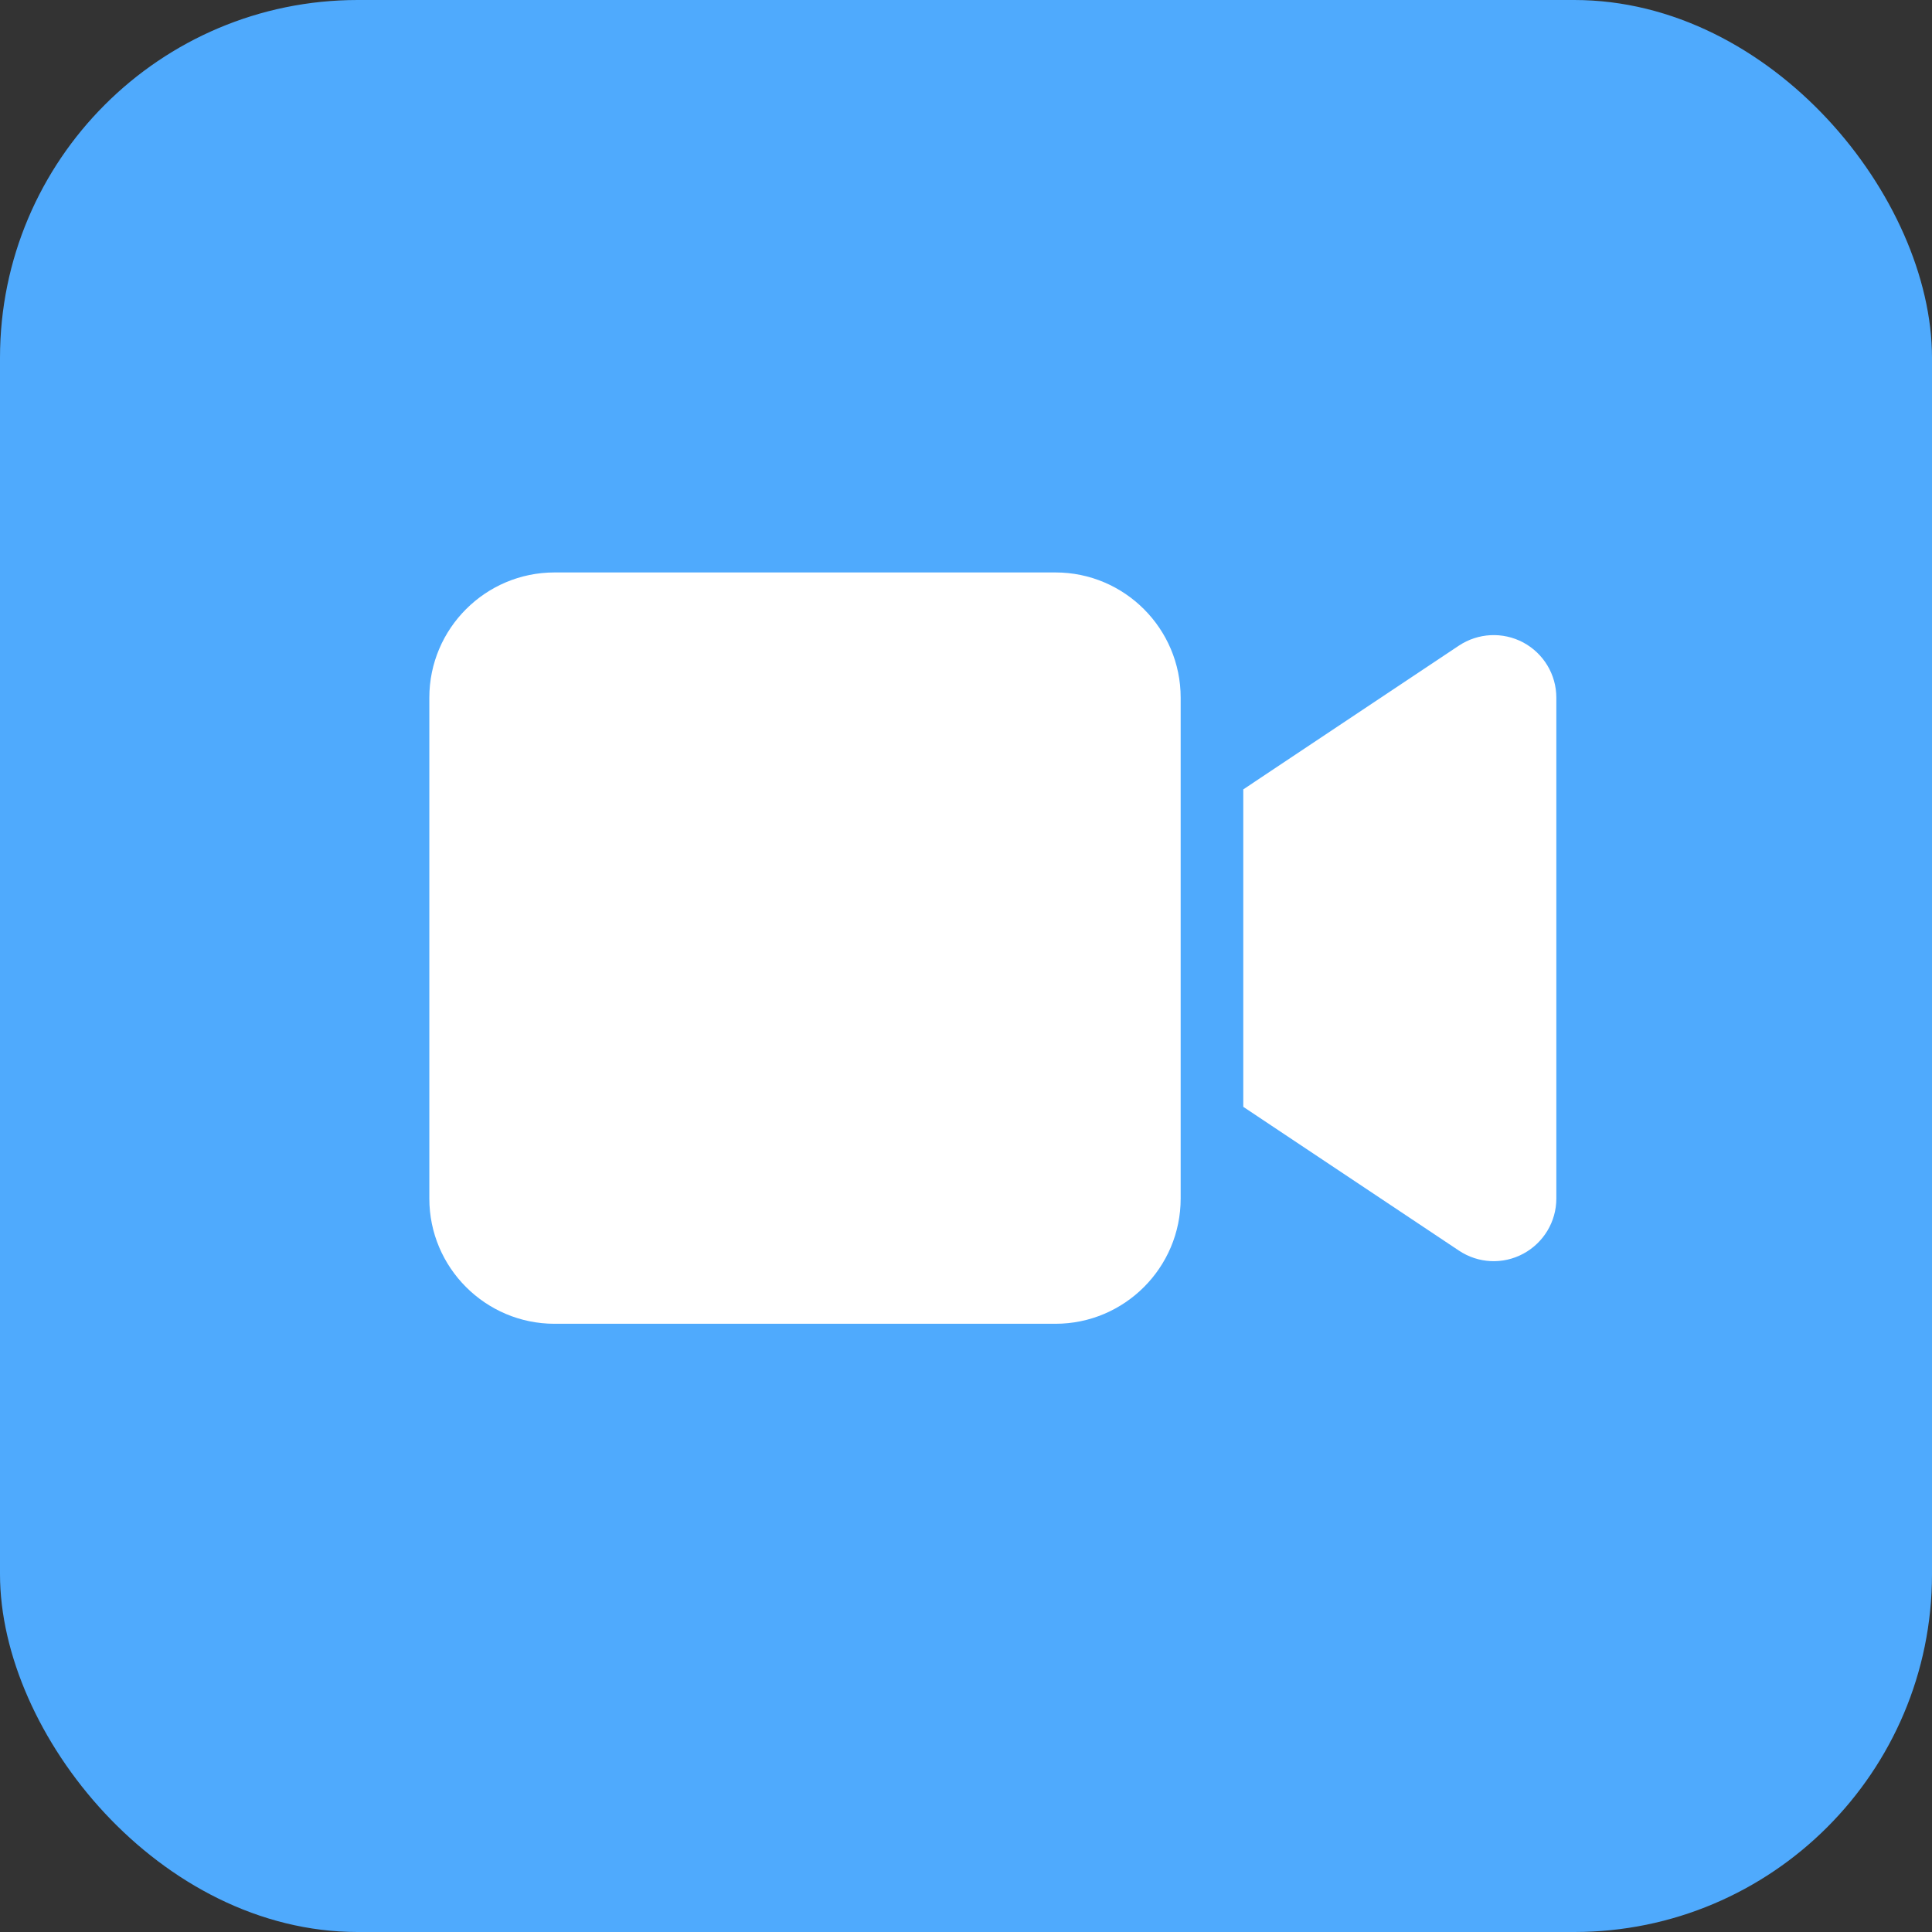
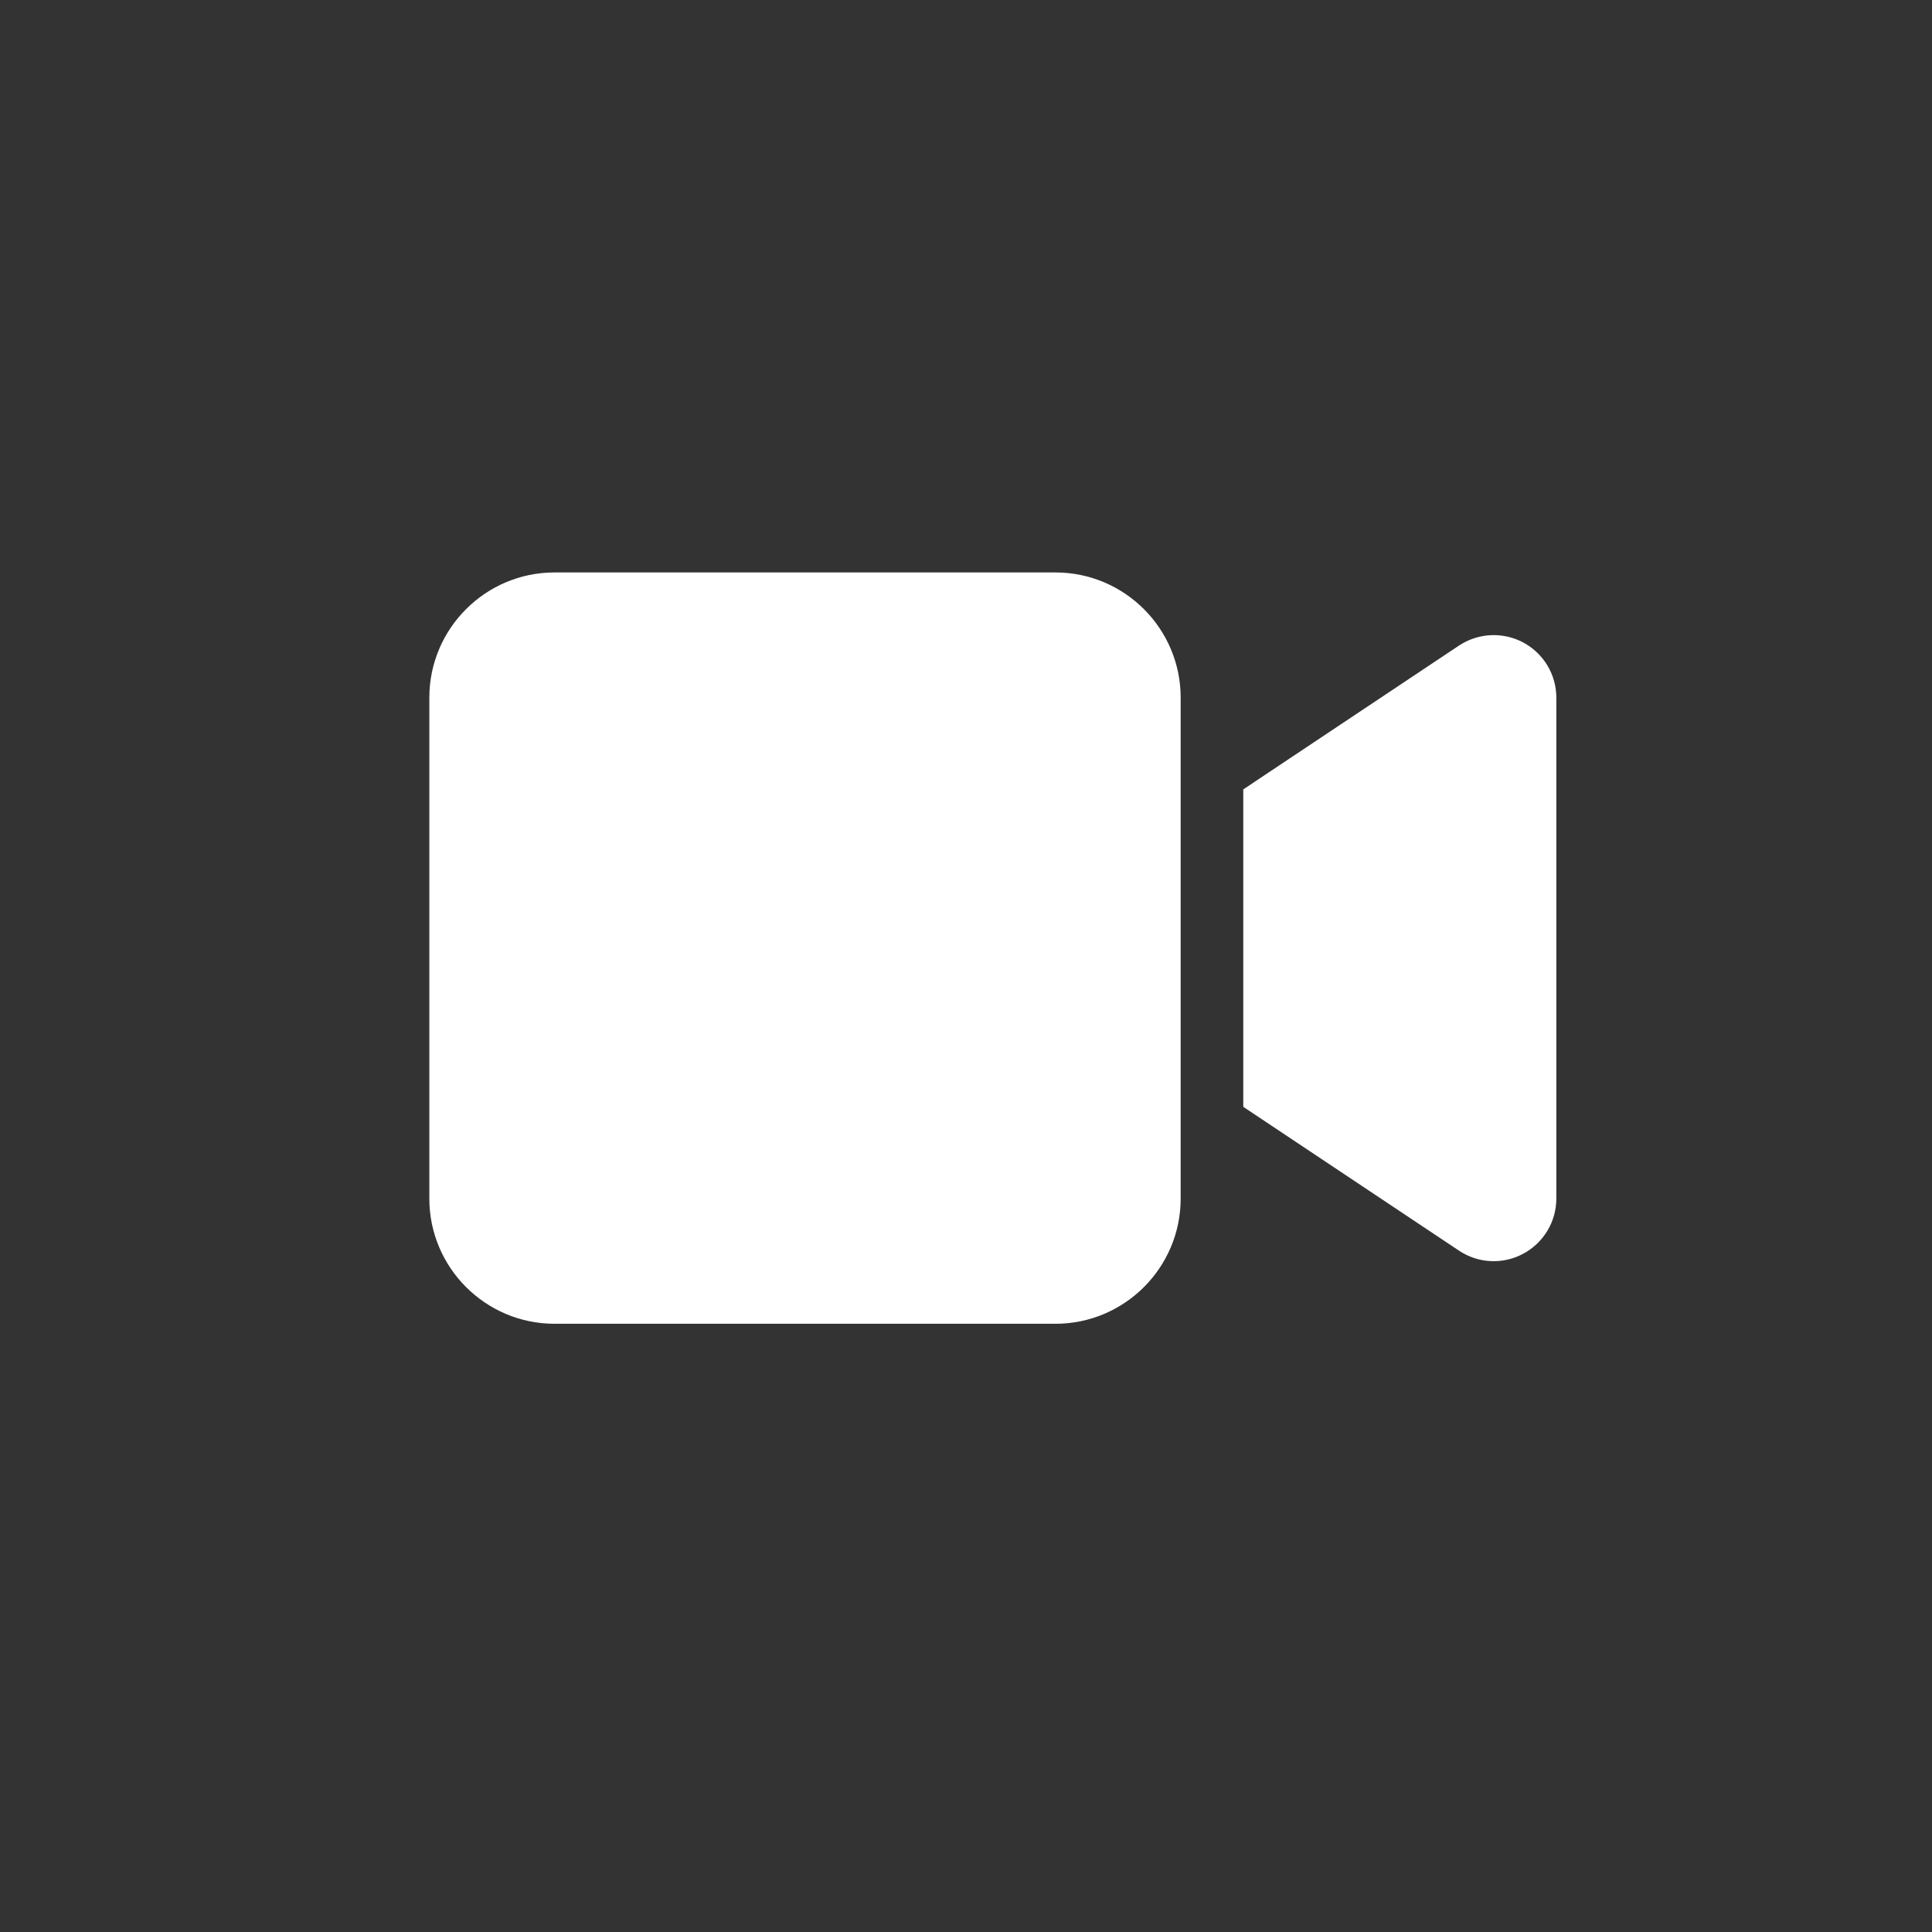
<svg xmlns="http://www.w3.org/2000/svg" width="27" height="27" viewBox="0 0 27 27" fill="none">
  <rect x="0" y="0" width="27" height="27" fill="#333333" stroke="none" />
-   <rect width="27" height="27" rx="5" fill="#4FAAFD" />
  <path d="M6 9.75C6 8.785 6.785 8 7.75 8H14.75C15.715 8 16.5 8.785 16.5 9.75V16.75C16.5 17.715 15.715 18.5 14.75 18.5H7.75C6.785 18.5 6 17.715 6 16.75V9.75ZM21.288 8.979C21.572 9.132 21.75 9.427 21.75 9.75V16.75C21.75 17.073 21.572 17.368 21.288 17.521C21.003 17.674 20.659 17.658 20.388 17.477L17.763 15.727L17.375 15.468V15V11.5V11.032L17.763 10.773L20.388 9.023C20.656 8.845 21.001 8.826 21.288 8.979Z" fill="white" />
</svg>